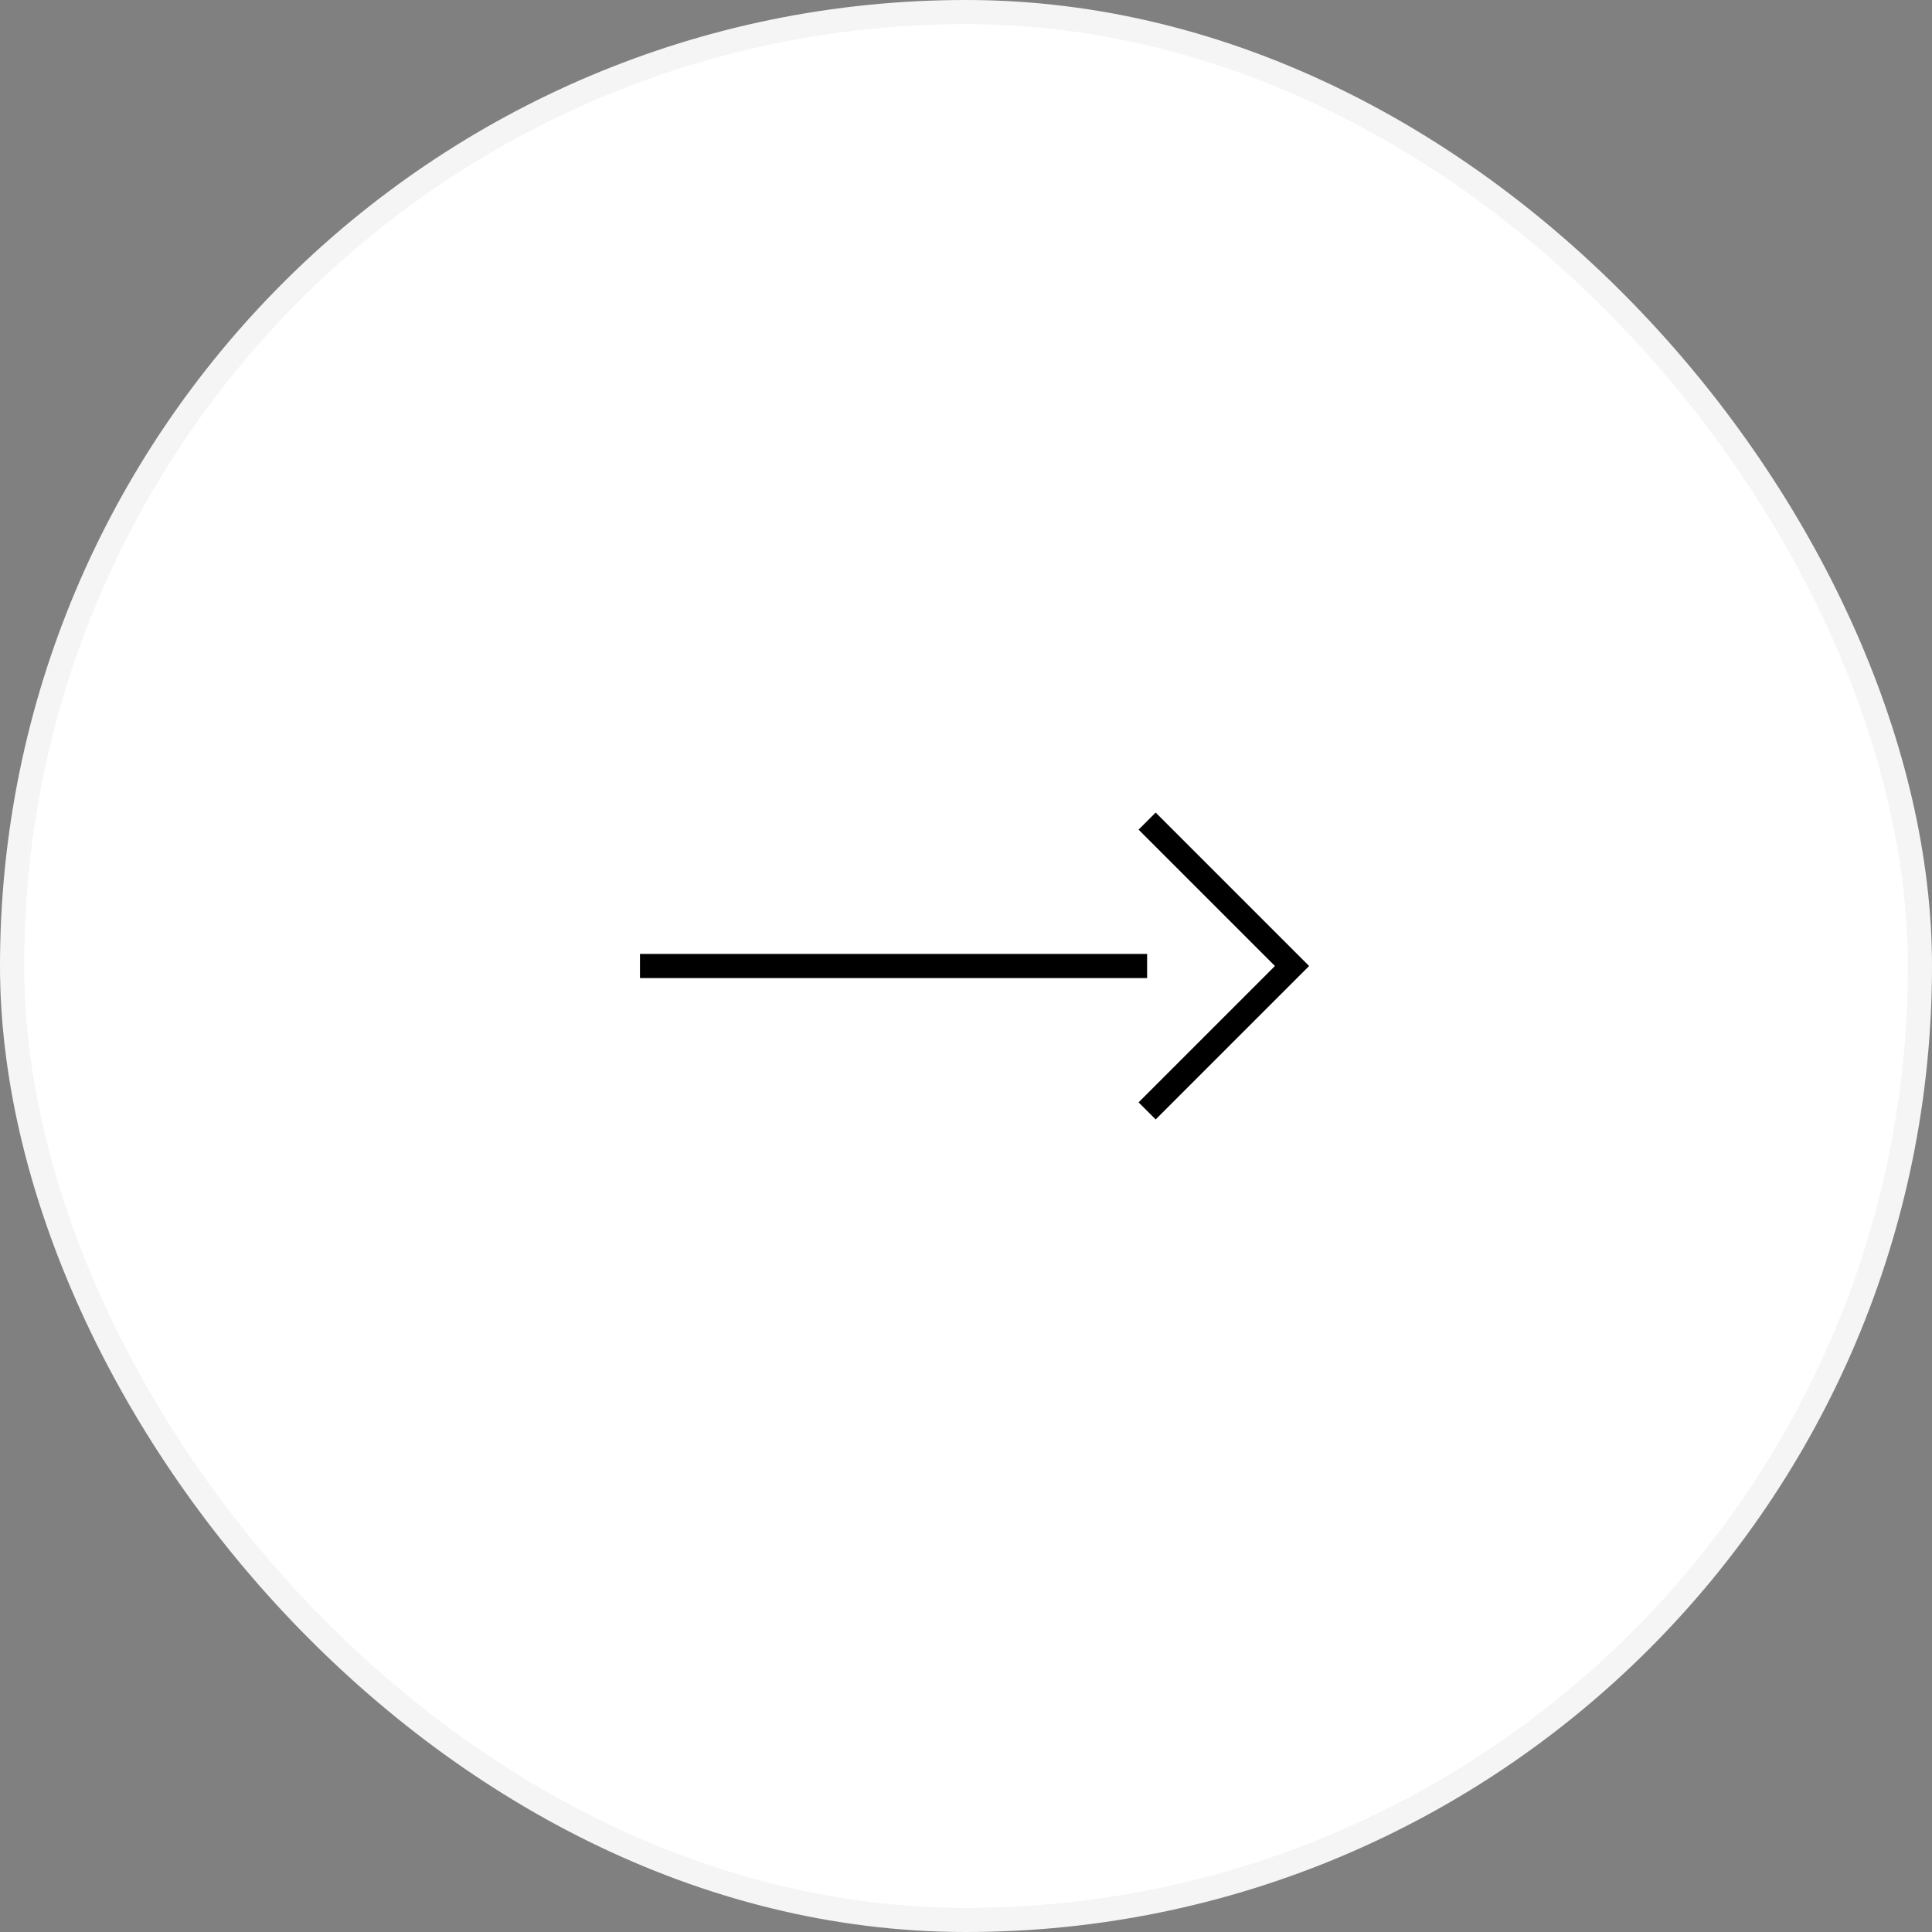
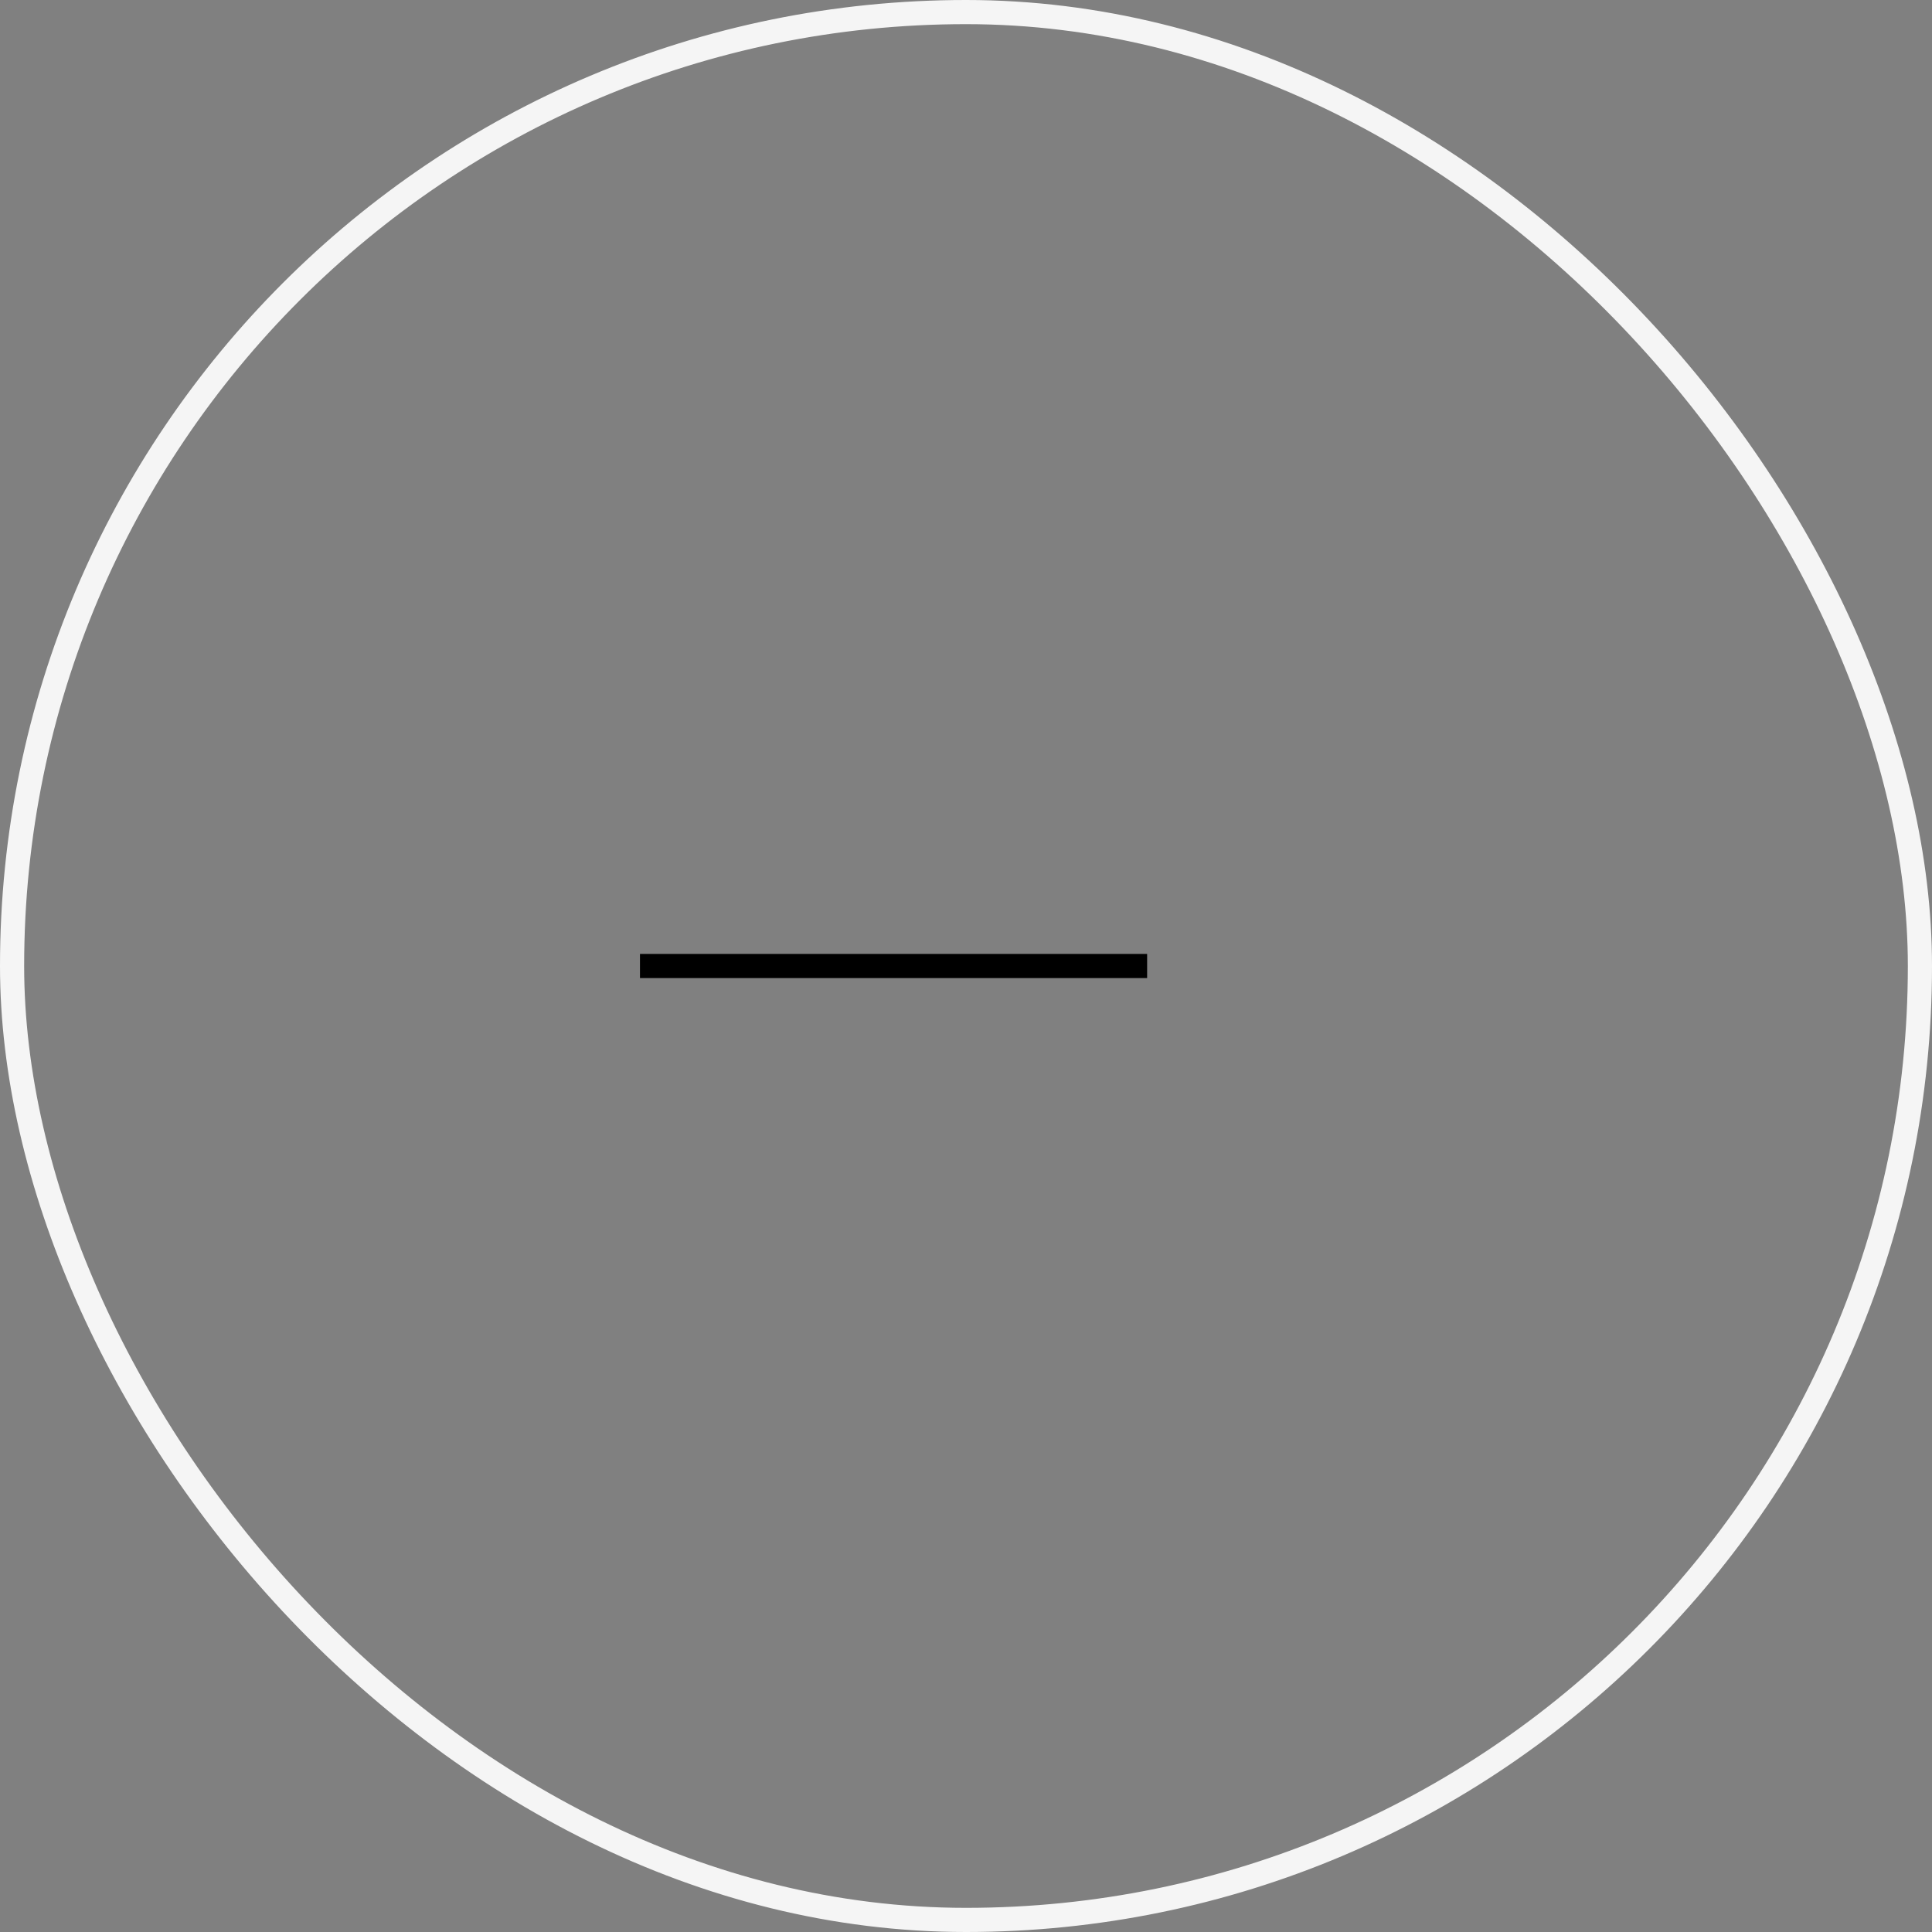
<svg xmlns="http://www.w3.org/2000/svg" width="80" height="80" viewBox="0 0 80 80" fill="none">
  <rect x="0" y="0" width="80" height="80" fill="#808080" stroke="none" />
-   <rect x="0.5" y="0.5" width="79" height="79" rx="39.5" fill="white" />
  <rect x="0.5" y="0.5" width="79" height="79" rx="39.5" stroke="#F5F5F5" />
  <path d="M47.5 40H26.5" stroke="black" stroke-miterlimit="10" />
-   <path d="M47.5 34L53.5 40L47.5 46" stroke="black" stroke-miterlimit="10" />
</svg>